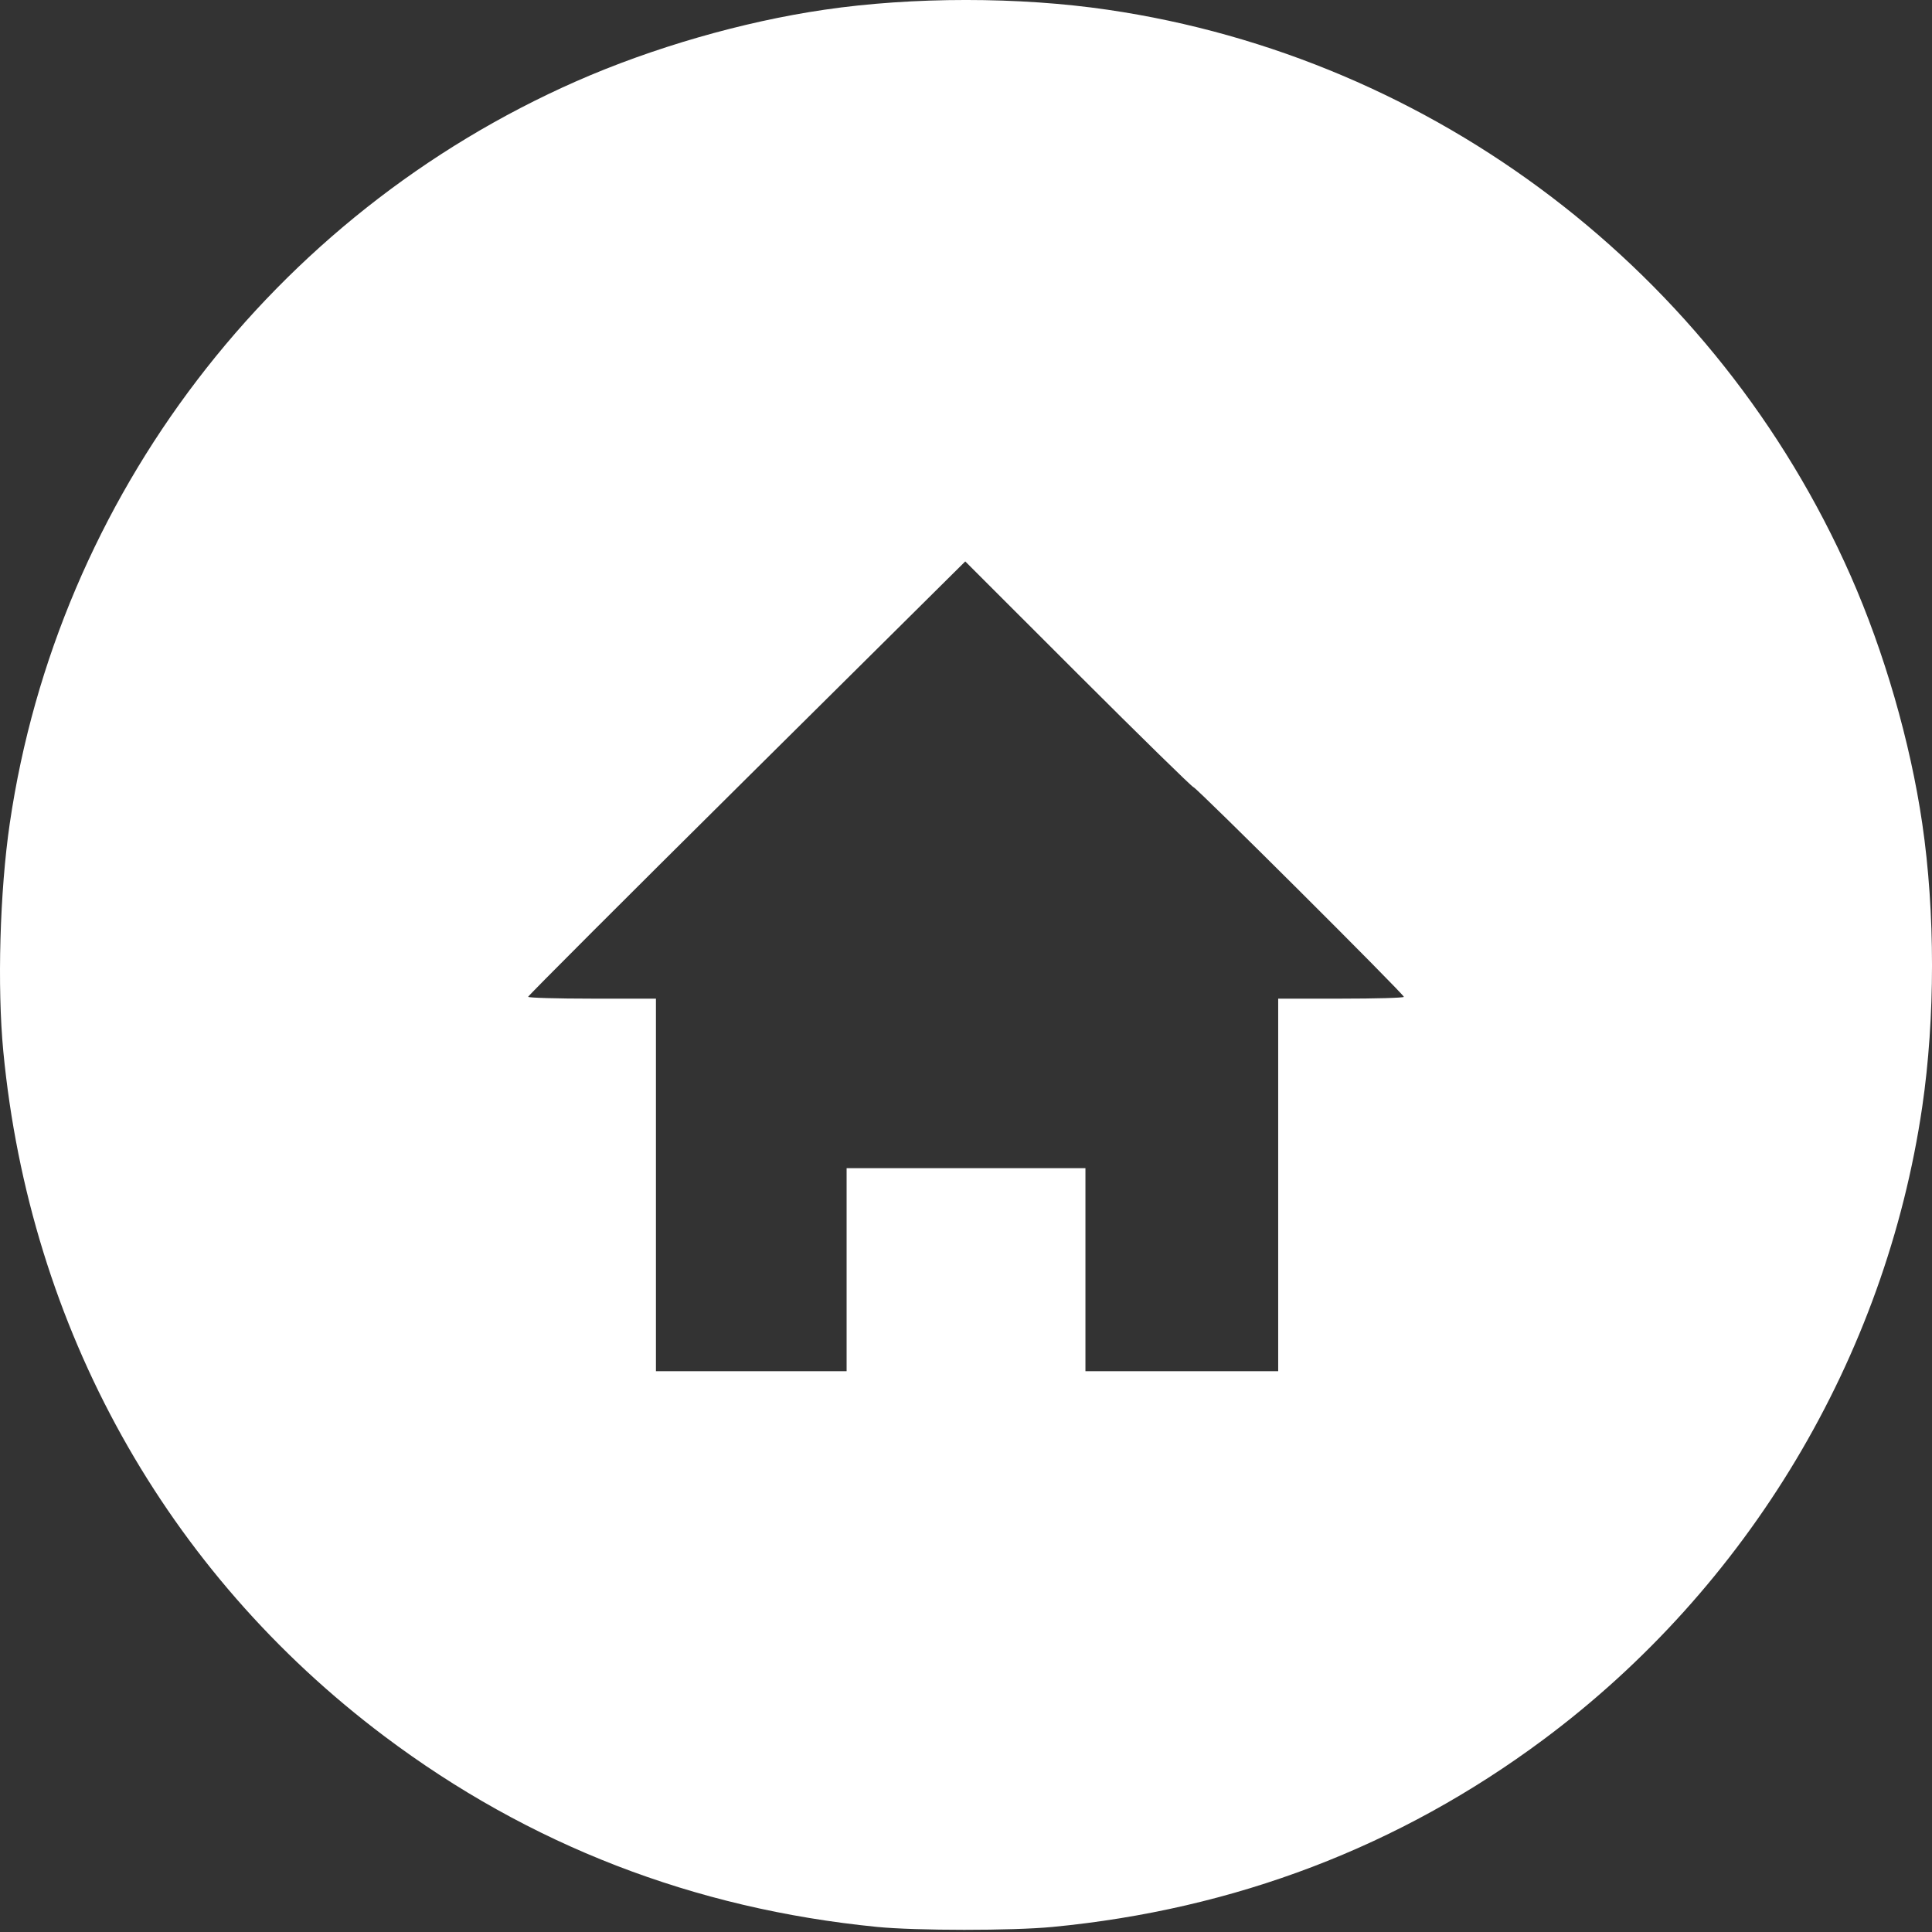
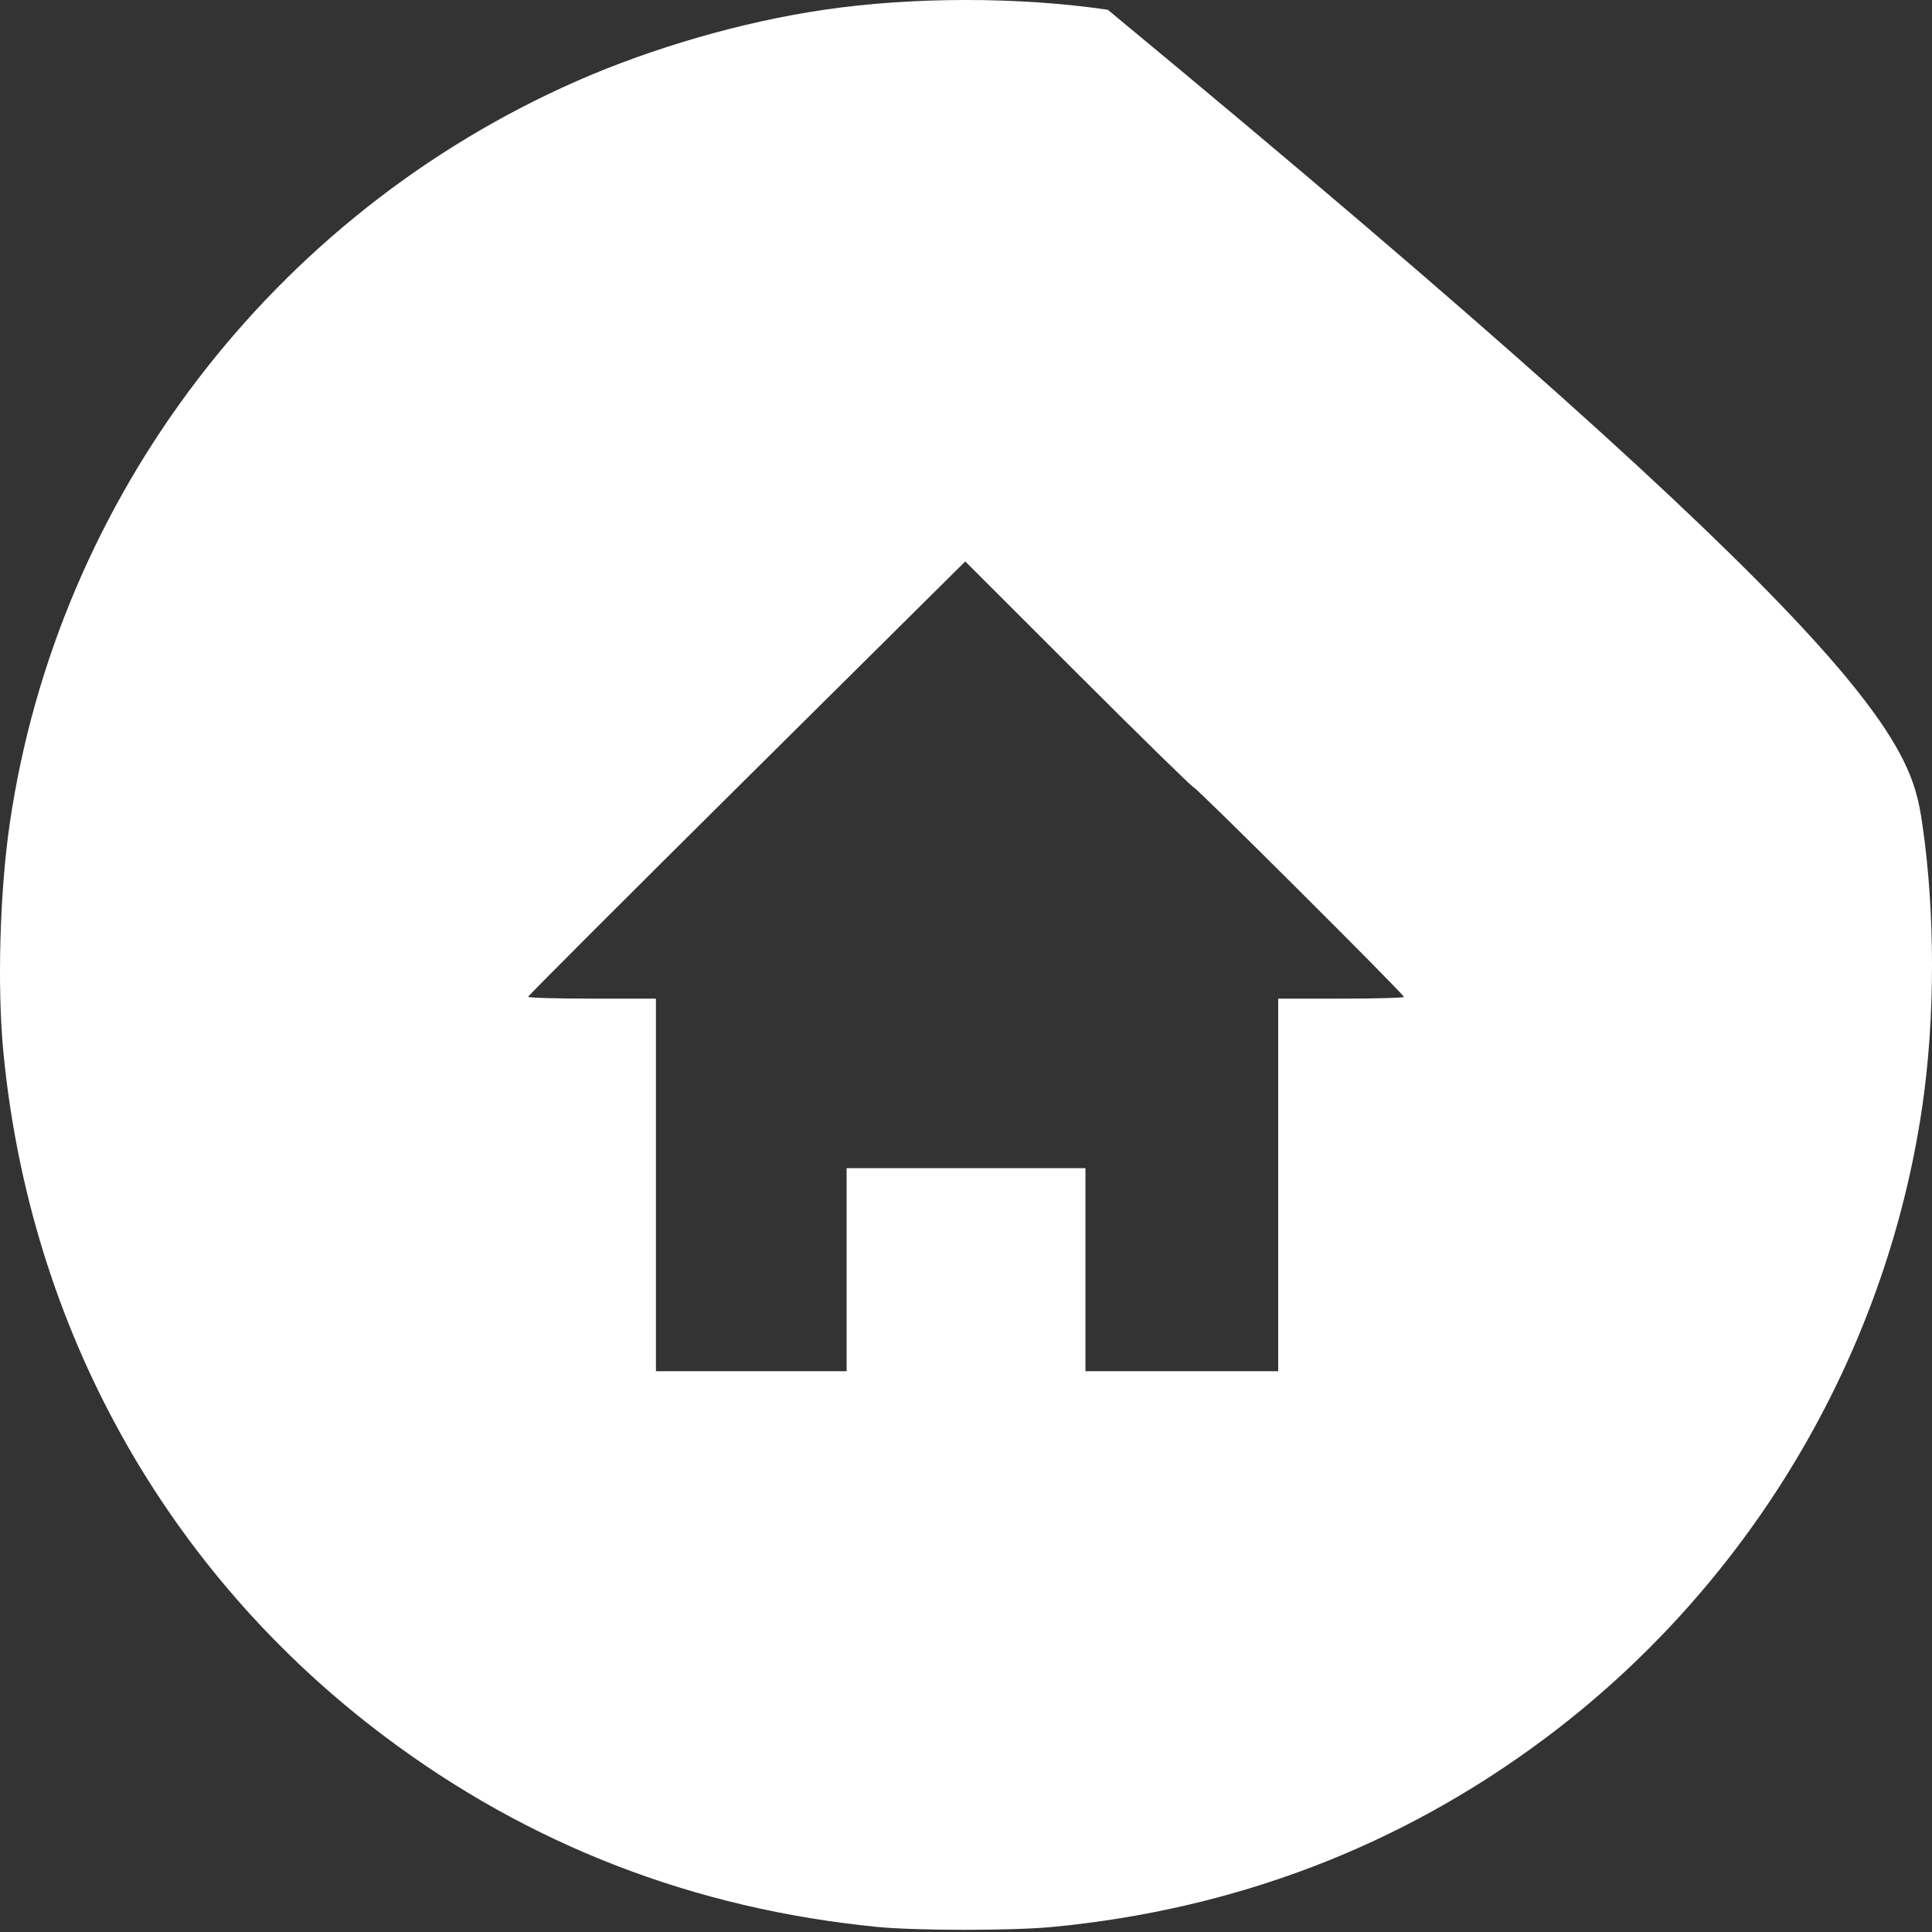
<svg xmlns="http://www.w3.org/2000/svg" width="39" height="39" viewBox="0 0 39 39" fill="none">
  <rect x="0" y="0" width="39" height="39" fill="#333333" stroke="none" />
  <g id="Group">
-     <path id="Vector" d="M17.701 38.897C14.006 38.531 10.68 37.244 7.764 35.052C3.346 31.732 0.602 26.802 0.067 21.226C-0.058 19.92 -0.004 17.993 0.197 16.623C1.164 10.031 5.509 4.338 11.634 1.64C13.174 0.962 14.991 0.438 16.638 0.197C18.429 -0.066 20.571 -0.066 22.362 0.197C28.96 1.163 34.658 5.504 37.358 11.623C38.037 13.162 38.562 14.978 38.803 16.623C39.066 18.412 39.066 20.552 38.803 22.342C38.06 27.41 35.285 32.044 31.153 35.118C28.251 37.277 24.924 38.546 21.245 38.898C20.437 38.976 18.488 38.975 17.701 38.897ZM17.09 25.63V23.581H19.5H21.911V25.63V27.68H23.856H25.802V23.919V20.159H27.07C27.768 20.159 28.339 20.143 28.339 20.123C28.339 20.07 24.146 15.891 24.093 15.891C24.067 15.891 23.02 14.865 21.765 13.612L19.485 11.333L15.073 15.709C12.646 18.116 10.661 20.101 10.661 20.122C10.661 20.142 11.242 20.159 11.951 20.159H13.241V23.919V27.68H15.165H17.09V25.63Z" fill="white" />
+     <path id="Vector" d="M17.701 38.897C14.006 38.531 10.68 37.244 7.764 35.052C3.346 31.732 0.602 26.802 0.067 21.226C-0.058 19.92 -0.004 17.993 0.197 16.623C1.164 10.031 5.509 4.338 11.634 1.64C13.174 0.962 14.991 0.438 16.638 0.197C18.429 -0.066 20.571 -0.066 22.362 0.197C38.037 13.162 38.562 14.978 38.803 16.623C39.066 18.412 39.066 20.552 38.803 22.342C38.06 27.41 35.285 32.044 31.153 35.118C28.251 37.277 24.924 38.546 21.245 38.898C20.437 38.976 18.488 38.975 17.701 38.897ZM17.09 25.63V23.581H19.5H21.911V25.63V27.68H23.856H25.802V23.919V20.159H27.07C27.768 20.159 28.339 20.143 28.339 20.123C28.339 20.07 24.146 15.891 24.093 15.891C24.067 15.891 23.02 14.865 21.765 13.612L19.485 11.333L15.073 15.709C12.646 18.116 10.661 20.101 10.661 20.122C10.661 20.142 11.242 20.159 11.951 20.159H13.241V23.919V27.68H15.165H17.09V25.63Z" fill="white" />
  </g>
</svg>